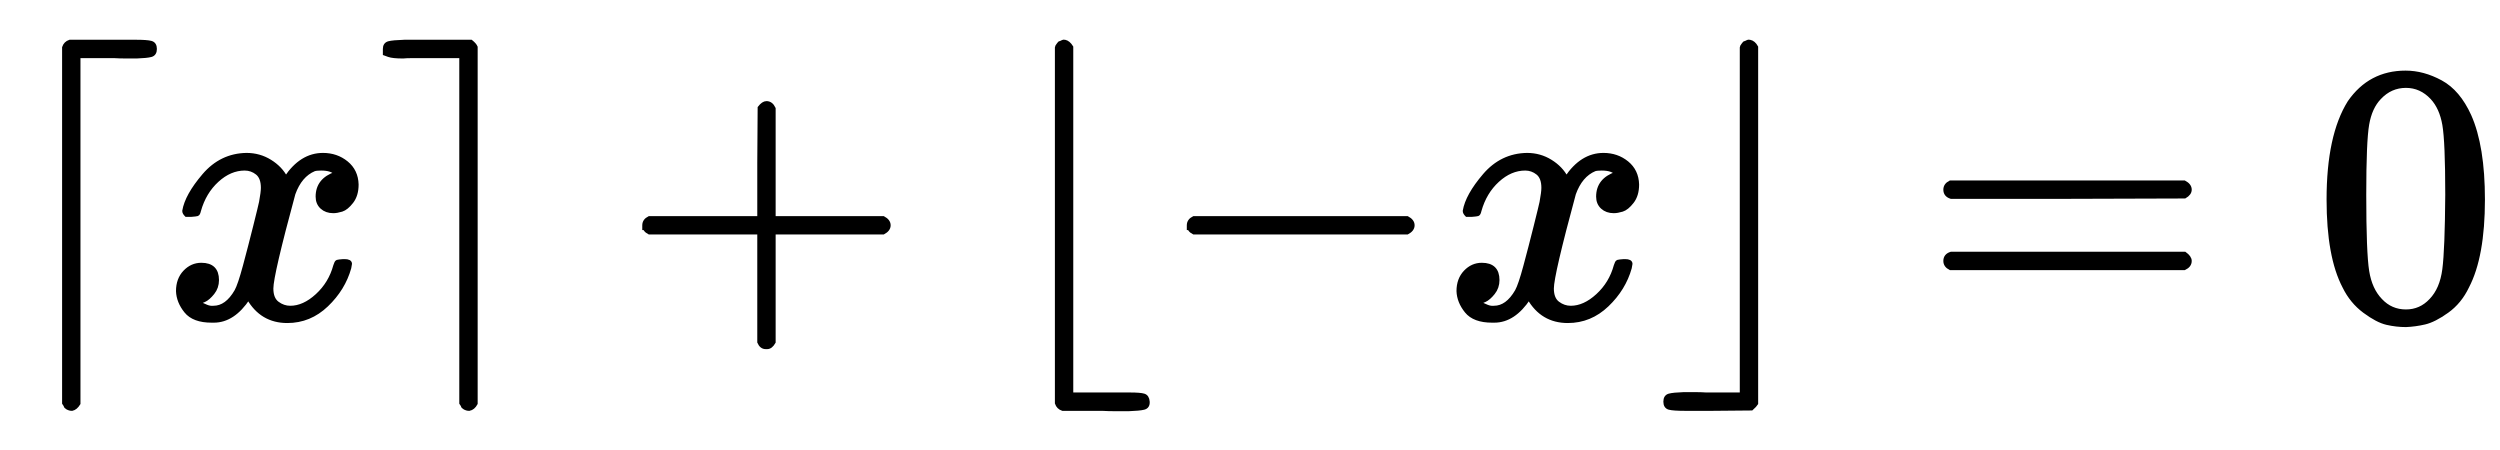
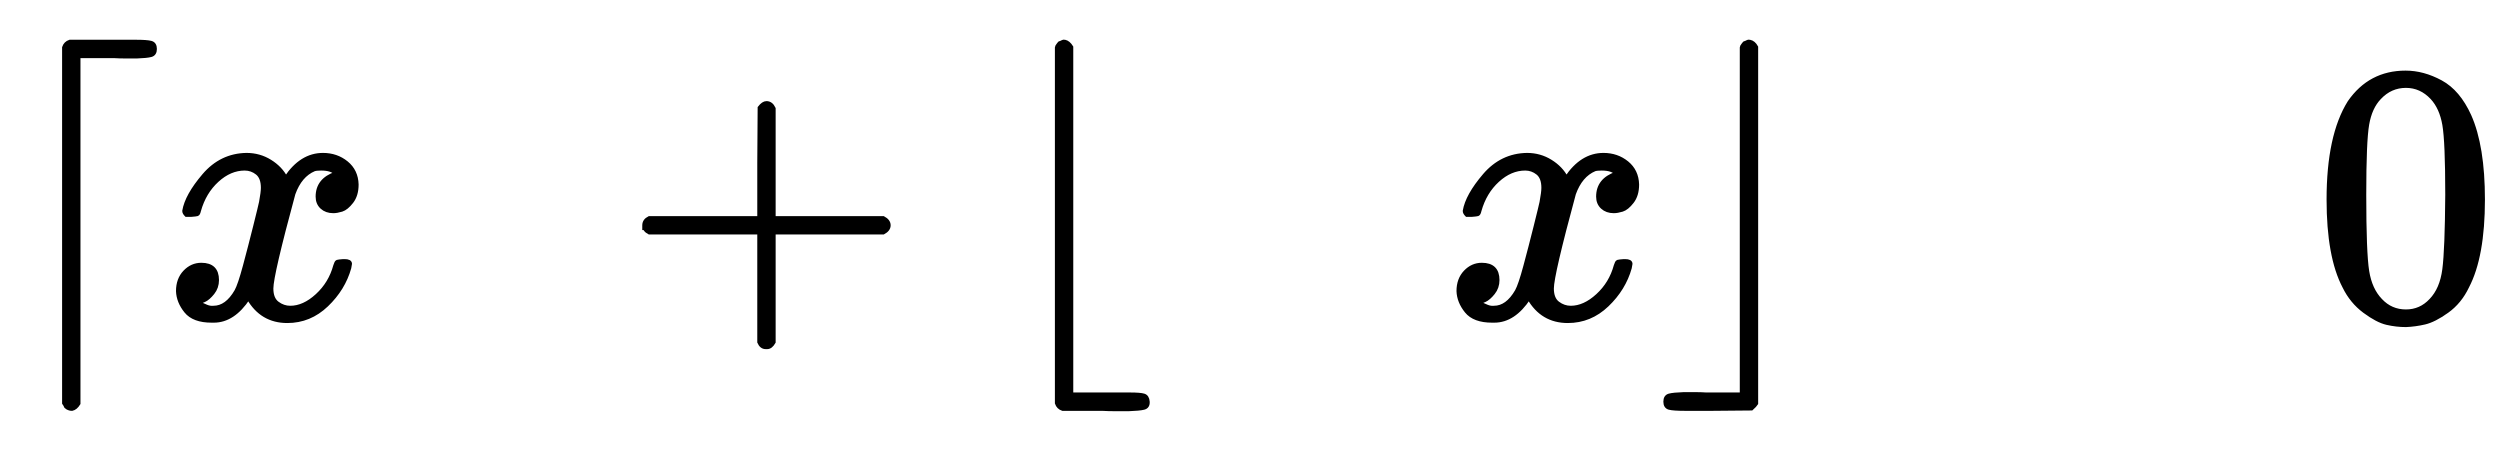
<svg xmlns="http://www.w3.org/2000/svg" xmlns:xlink="http://www.w3.org/1999/xlink" width="15.803ex" height="2.843ex" style="vertical-align: -0.838ex;" viewBox="0 -863.1 6804 1223.9">
  <defs>
    <path stroke-width="10" id="E1-MJMAIN-2308" d="M174 734Q178 746 190 750H298H369Q400 750 411 747T422 730T411 713T372 709Q365 709 345 709T310 710H214V-235Q206 -248 196 -250Q192 -250 189 -249T184 -247T180 -244T178 -241T176 -237T174 -234V734Z" />
    <path stroke-width="10" id="E1-MJMATHI-78" d="M52 289Q59 331 106 386T222 442Q257 442 286 424T329 379Q371 442 430 442Q467 442 494 420T522 361Q522 332 508 314T481 292T458 288Q439 288 427 299T415 328Q415 374 465 391Q454 404 425 404Q412 404 406 402Q368 386 350 336Q290 115 290 78Q290 50 306 38T341 26Q378 26 414 59T463 140Q466 150 469 151T485 153H489Q504 153 504 145Q504 144 502 134Q486 77 440 33T333 -11Q263 -11 227 52Q186 -10 133 -10H127Q78 -10 57 16T35 71Q35 103 54 123T99 143Q142 143 142 101Q142 81 130 66T107 46T94 41L91 40Q91 39 97 36T113 29T132 26Q168 26 194 71Q203 87 217 139T245 247T261 313Q266 340 266 352Q266 380 251 392T217 404Q177 404 142 372T93 290Q91 281 88 280T72 278H58Q52 284 52 289Z" />
-     <path stroke-width="10" id="E1-MJMAIN-2309" d="M21 717T21 730T32 746T75 750H147H256Q266 742 269 735V-235Q262 -248 251 -250Q247 -250 244 -249T239 -247T235 -244T233 -241T231 -237T229 -234V710H133Q119 710 99 710T71 709Q43 709 32 713Z" />
    <path stroke-width="10" id="E1-MJMAIN-2B" d="M56 237T56 250T70 270H369V420L370 570Q380 583 389 583Q402 583 409 568V270H707Q722 262 722 250T707 230H409V-68Q401 -82 391 -82H389H387Q375 -82 369 -68V230H70Q56 237 56 250Z" />
    <path stroke-width="10" id="E1-MJMAIN-230A" d="M174 734Q174 735 175 737T177 740T180 744T184 747T189 749T196 750Q206 748 214 735V-210H310H373Q401 -210 411 -213T422 -230T411 -247T369 -251Q362 -251 338 -251T298 -250H190Q178 -246 174 -234V734Z" />
-     <path stroke-width="10" id="E1-MJMAIN-2212" d="M84 237T84 250T98 270H679Q694 262 694 250T679 230H98Q84 237 84 250Z" />
    <path stroke-width="10" id="E1-MJMAIN-230B" d="M229 734Q229 735 230 737T232 740T235 744T239 747T244 749T251 750Q262 748 269 735V-235Q266 -240 256 -249L147 -250H77Q43 -250 32 -247T21 -230T32 -213T72 -209Q79 -209 99 -209T133 -210H229V734Z" />
-     <path stroke-width="10" id="E1-MJMAIN-3D" d="M56 347Q56 360 70 367H707Q722 359 722 347Q722 336 708 328L390 327H72Q56 332 56 347ZM56 153Q56 168 72 173H708Q722 163 722 153Q722 140 707 133H70Q56 140 56 153Z" />
    <path stroke-width="10" id="E1-MJMAIN-30" d="M96 585Q152 666 249 666Q297 666 345 640T423 548Q460 465 460 320Q460 165 417 83Q397 41 362 16T301 -15T250 -22Q224 -22 198 -16T137 16T82 83Q39 165 39 320Q39 494 96 585ZM321 597Q291 629 250 629Q208 629 178 597Q153 571 145 525T137 333Q137 175 145 125T181 46Q209 16 250 16Q290 16 318 46Q347 76 354 130T362 333Q362 478 354 524T321 597Z" />
  </defs>
  <g stroke="currentColor" fill="currentColor" stroke-width="0" transform="matrix(1 0 0 -1 0 0)">
    <use xlink:href="#E1-MJMAIN-2308" x="0" y="0" />
    <use xlink:href="#E1-MJMATHI-78" x="449" y="0" />
    <use xlink:href="#E1-MJMAIN-2309" x="1026" y="0" />
    <use xlink:href="#E1-MJMAIN-2B" x="1697" y="0" />
    <use xlink:href="#E1-MJMAIN-230A" x="2702" y="0" />
    <use xlink:href="#E1-MJMAIN-2212" x="3151" y="0" />
    <use xlink:href="#E1-MJMATHI-78" x="3934" y="0" />
    <use xlink:href="#E1-MJMAIN-230B" x="4511" y="0" />
    <use xlink:href="#E1-MJMAIN-3D" x="5238" y="0" />
    <use xlink:href="#E1-MJMAIN-30" x="6298" y="0" />
  </g>
</svg>